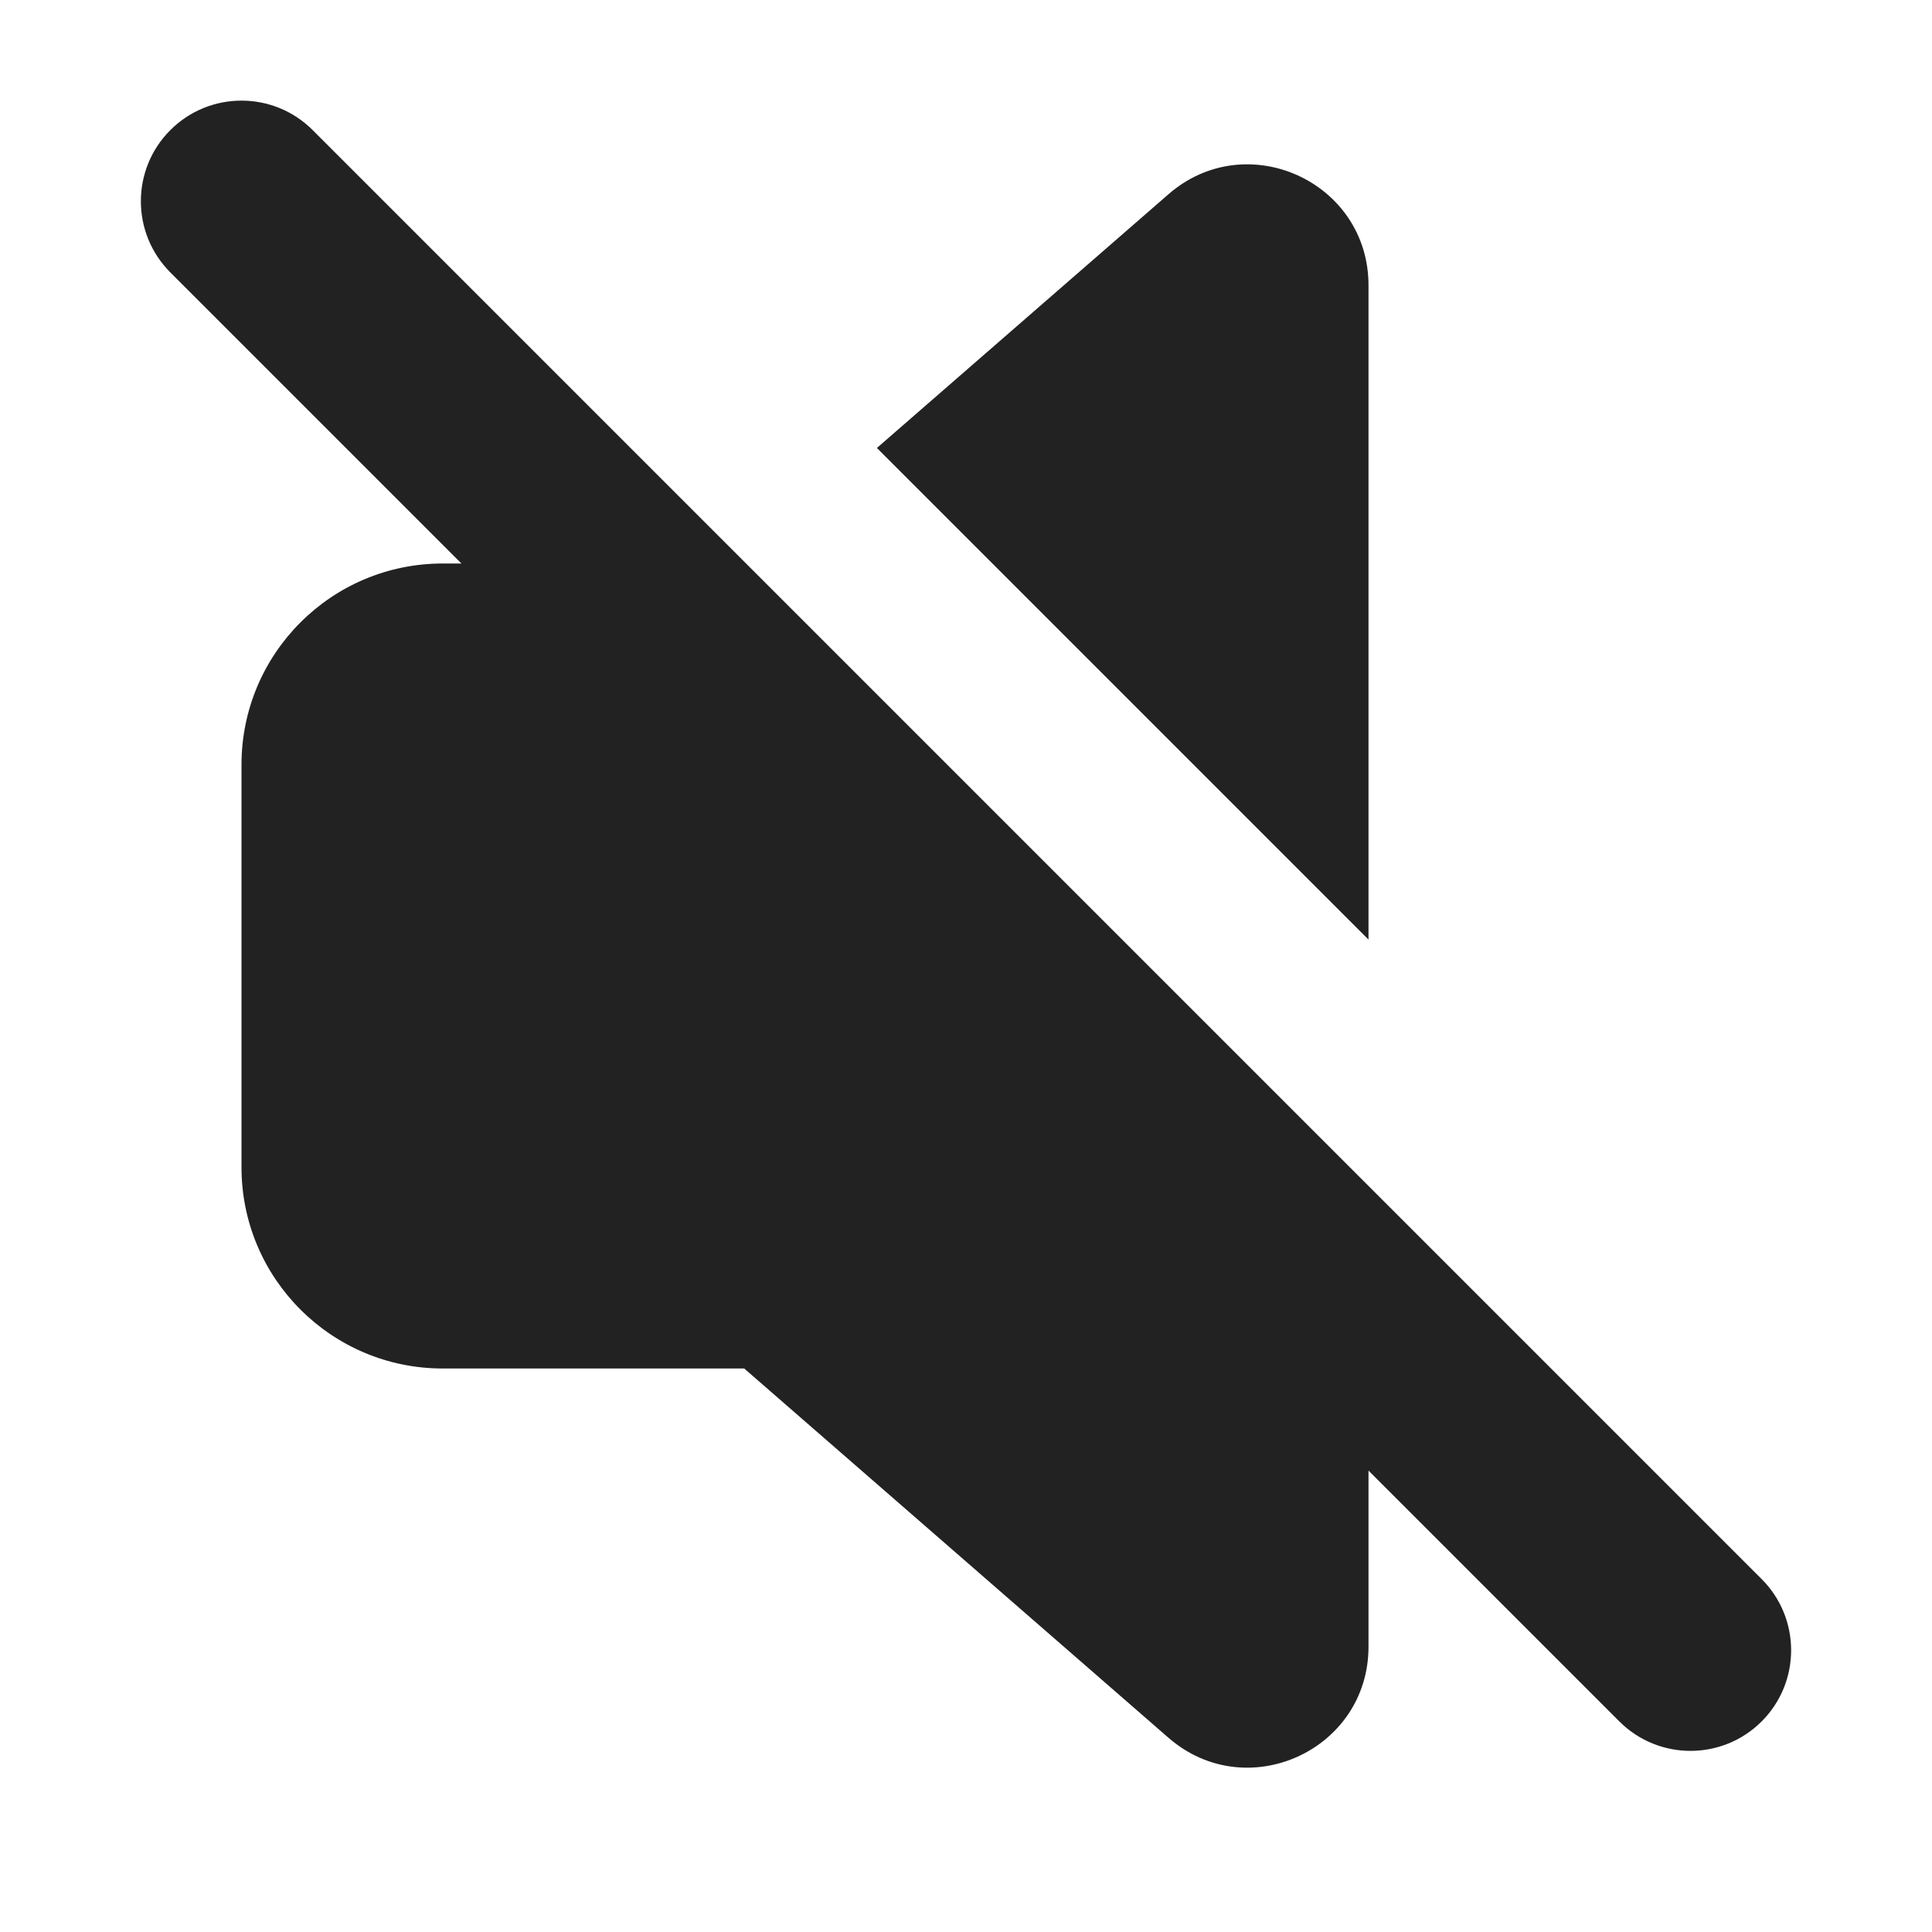
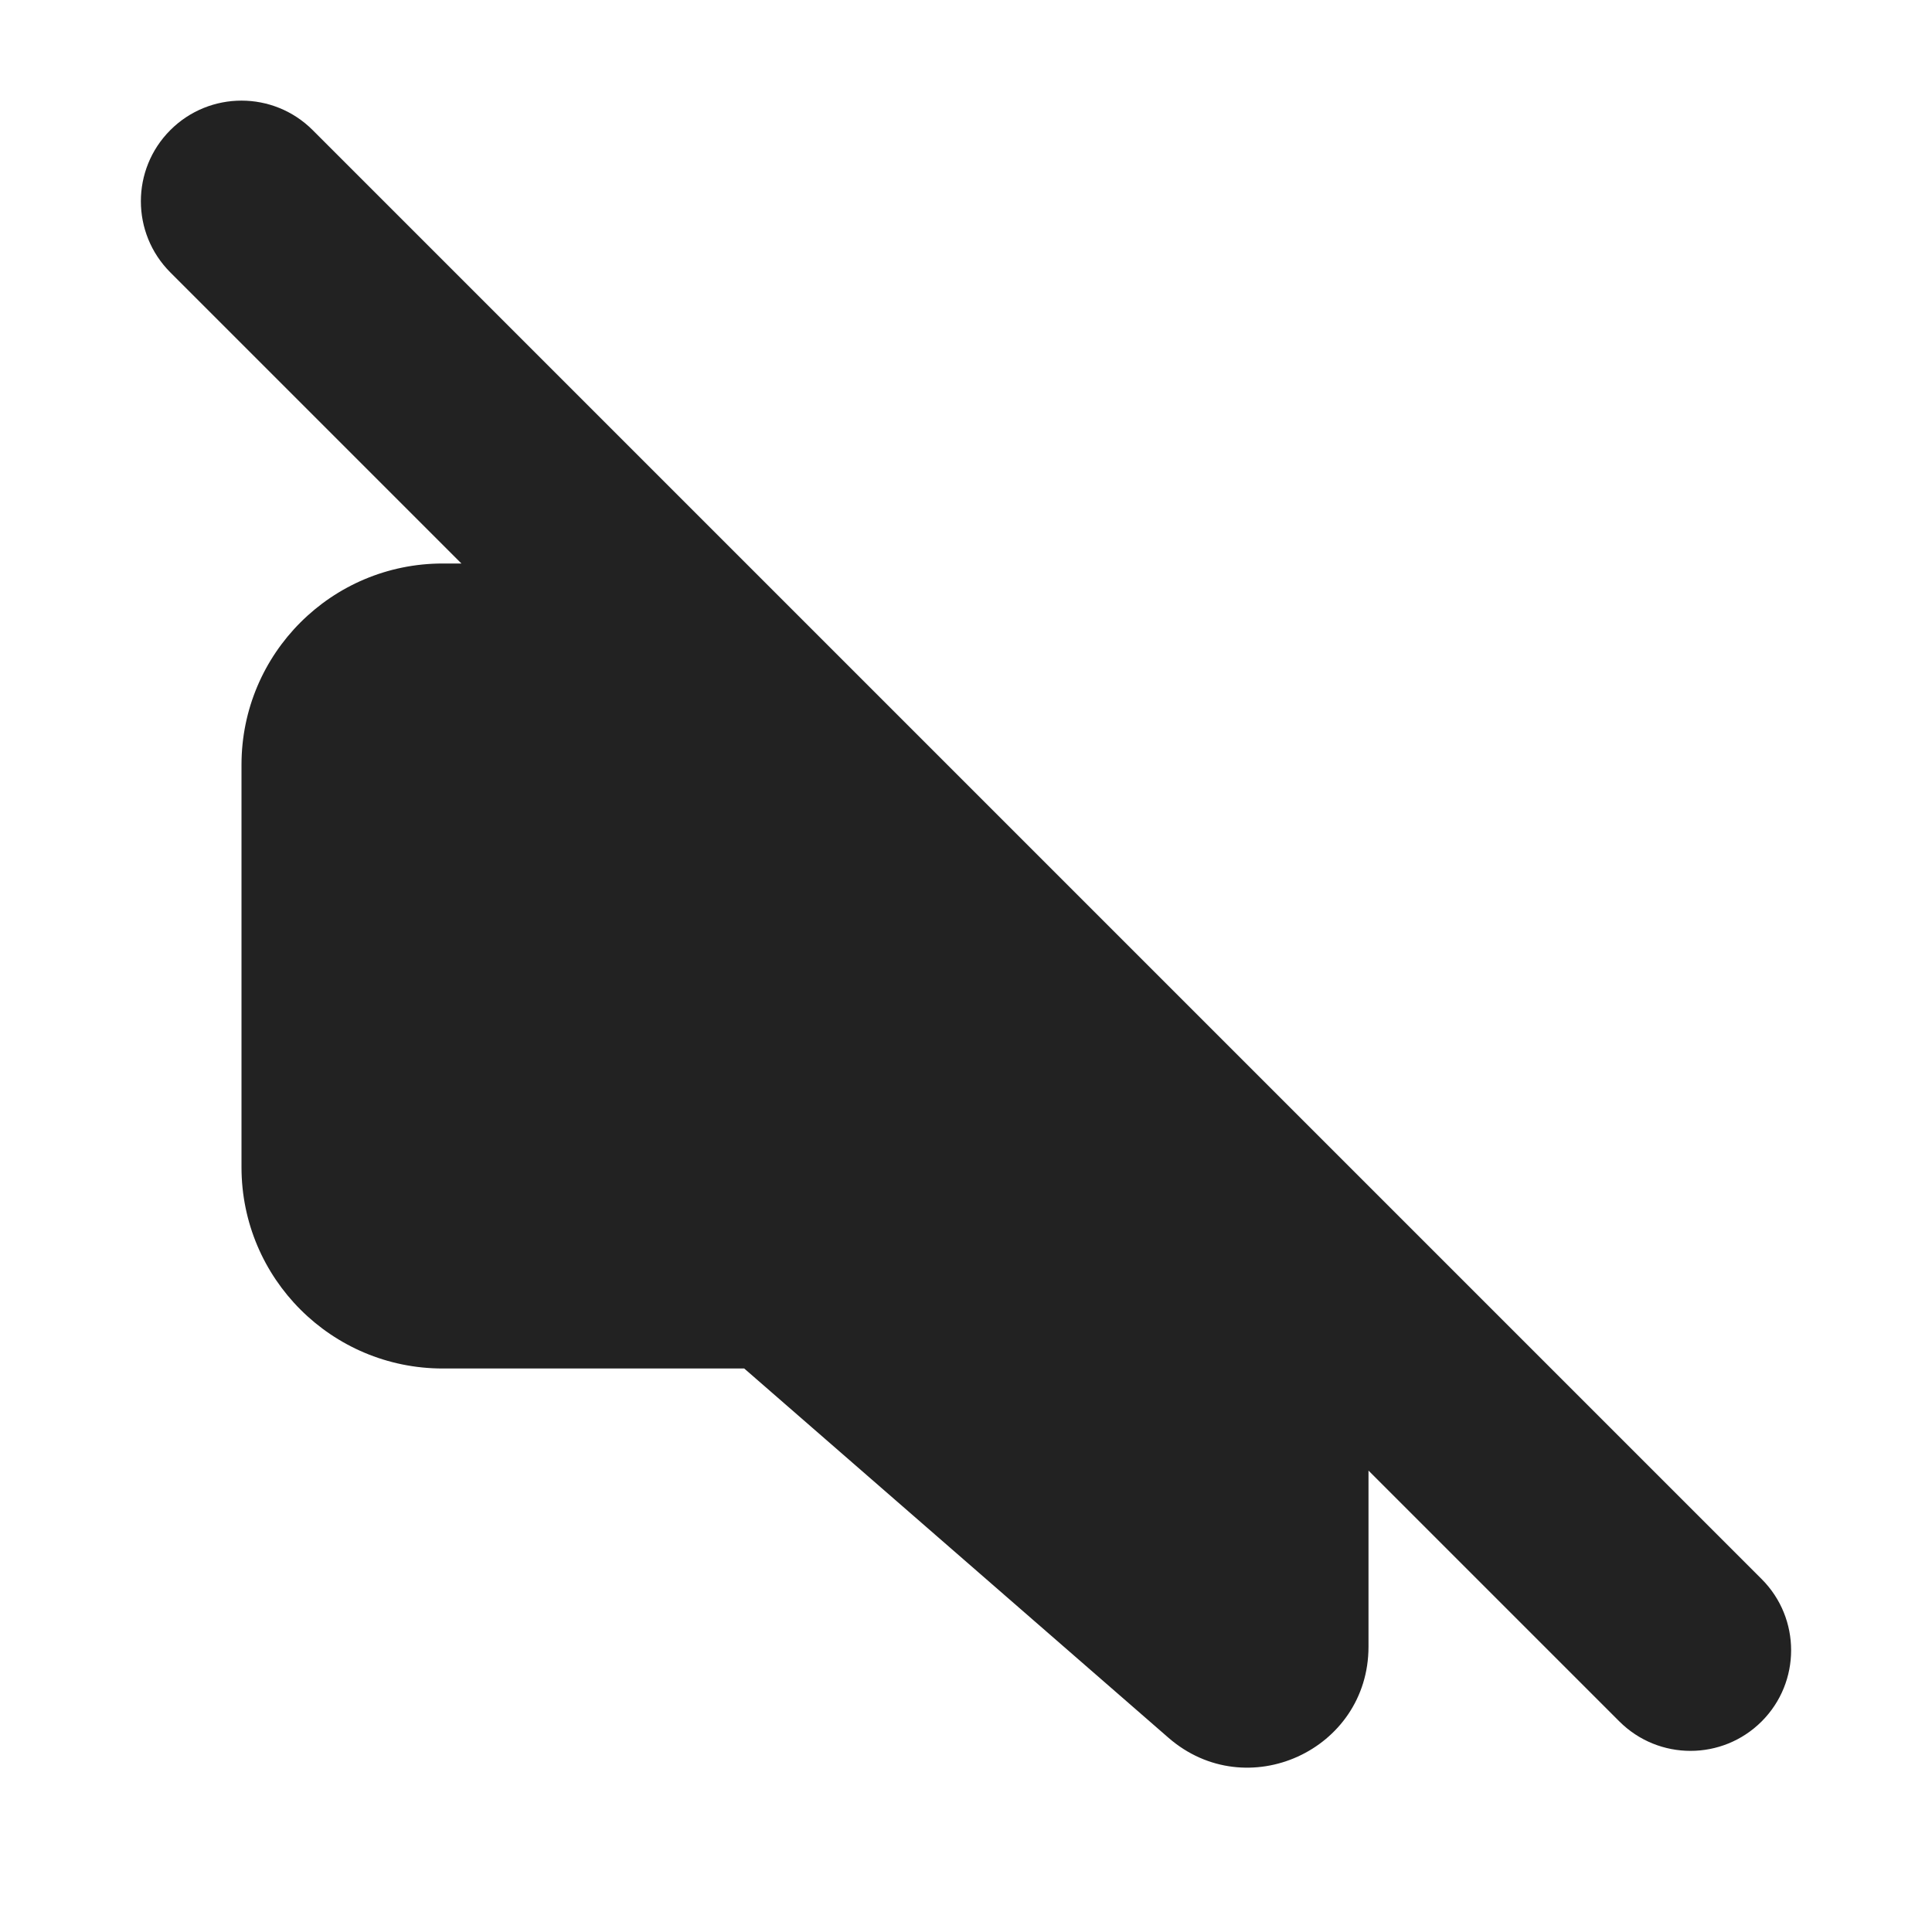
<svg xmlns="http://www.w3.org/2000/svg" width="24" height="24" viewBox="0 0 24 24" fill="none">
-   <path d="M3.884 1.616C3.396 1.128 2.604 1.128 2.116 1.616C1.628 2.104 1.628 2.896 2.116 3.384L5.732 7H5.5C4.119 7 3 8.119 3 9.5V14.5C3 15.881 4.119 17 5.5 17H9.245L14.515 21.587C15.486 22.432 17 21.743 17 20.456V18.268L20.116 21.384C20.604 21.872 21.396 21.872 21.884 21.384C22.372 20.896 22.372 20.104 21.884 19.616L3.884 1.616Z" fill="#222222" />
-   <path d="M17 3.544V11.672L10.893 5.565L14.515 2.413C15.486 1.568 17 2.257 17 3.544Z" fill="#222222" />
+   <path d="M3.884 1.616C3.396 1.128 2.604 1.128 2.116 1.616C1.628 2.104 1.628 2.896 2.116 3.384L5.732 7H5.5C4.119 7 3 8.119 3 9.5V14.5C3 15.881 4.119 17 5.5 17H9.245L14.515 21.587C15.486 22.432 17 21.743 17 20.456V18.268L20.116 21.384C20.604 21.872 21.396 21.872 21.884 21.384C22.372 20.896 22.372 20.104 21.884 19.616Z" fill="#222222" />
</svg>